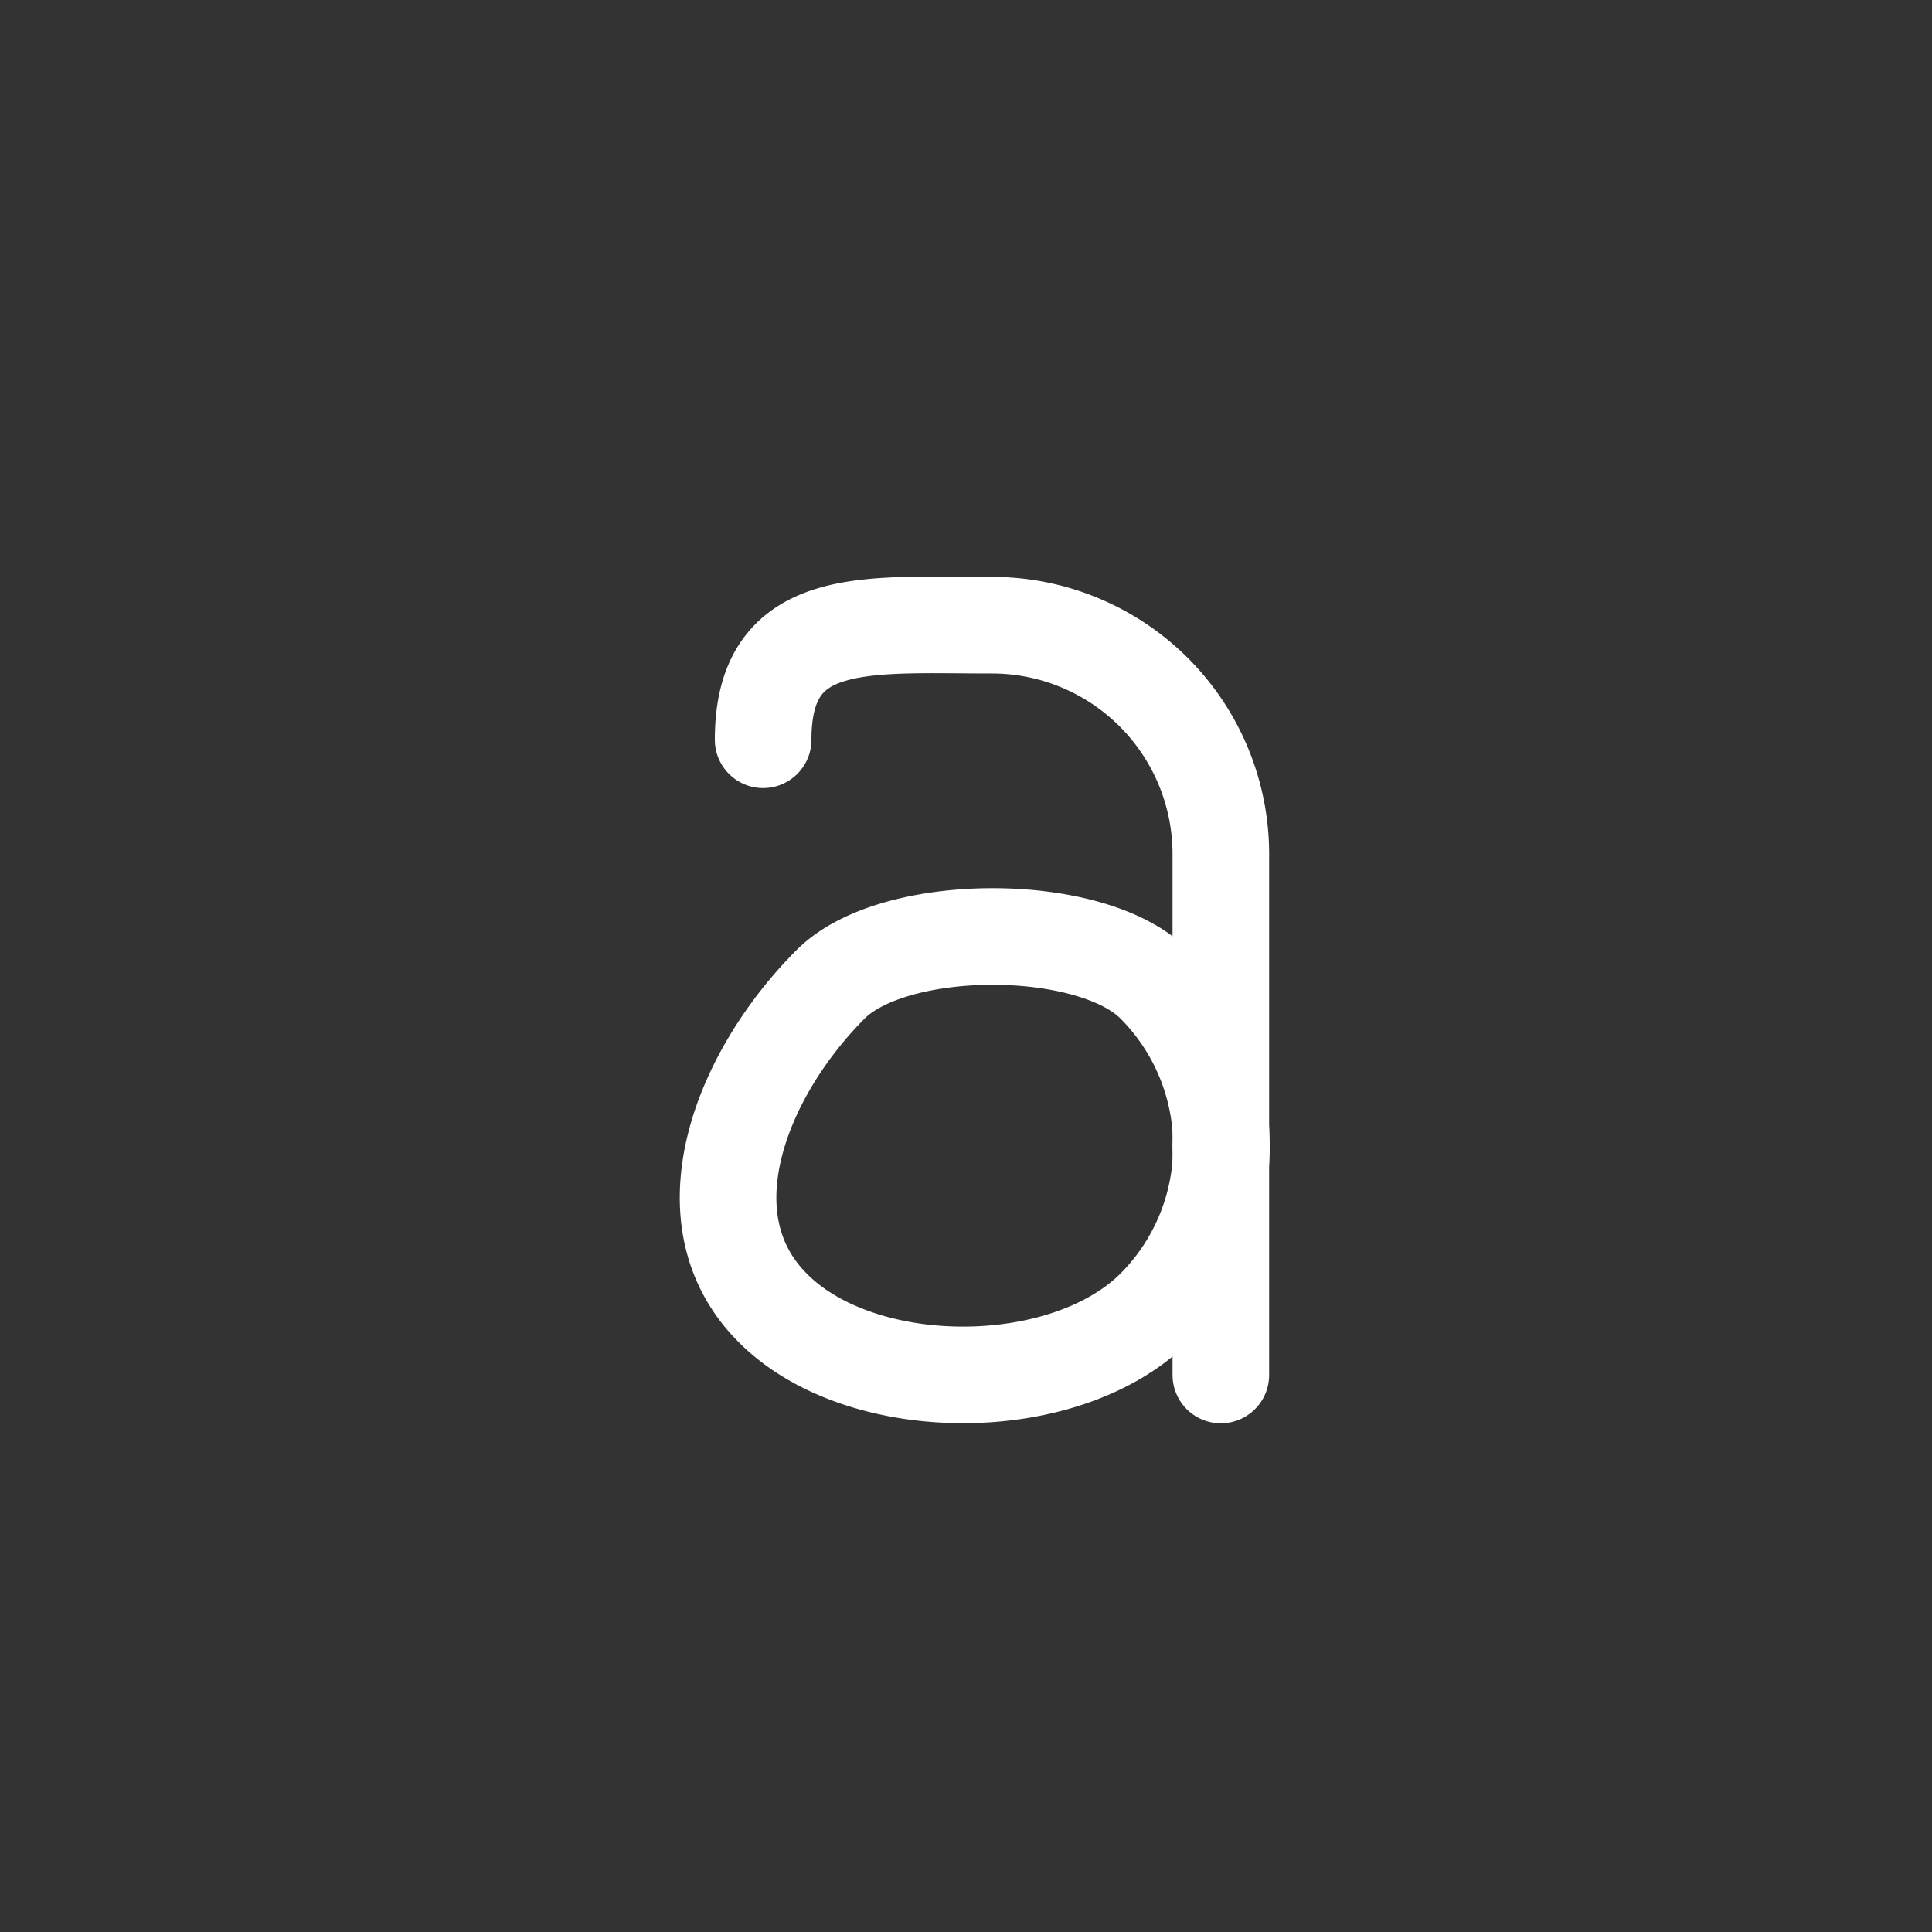
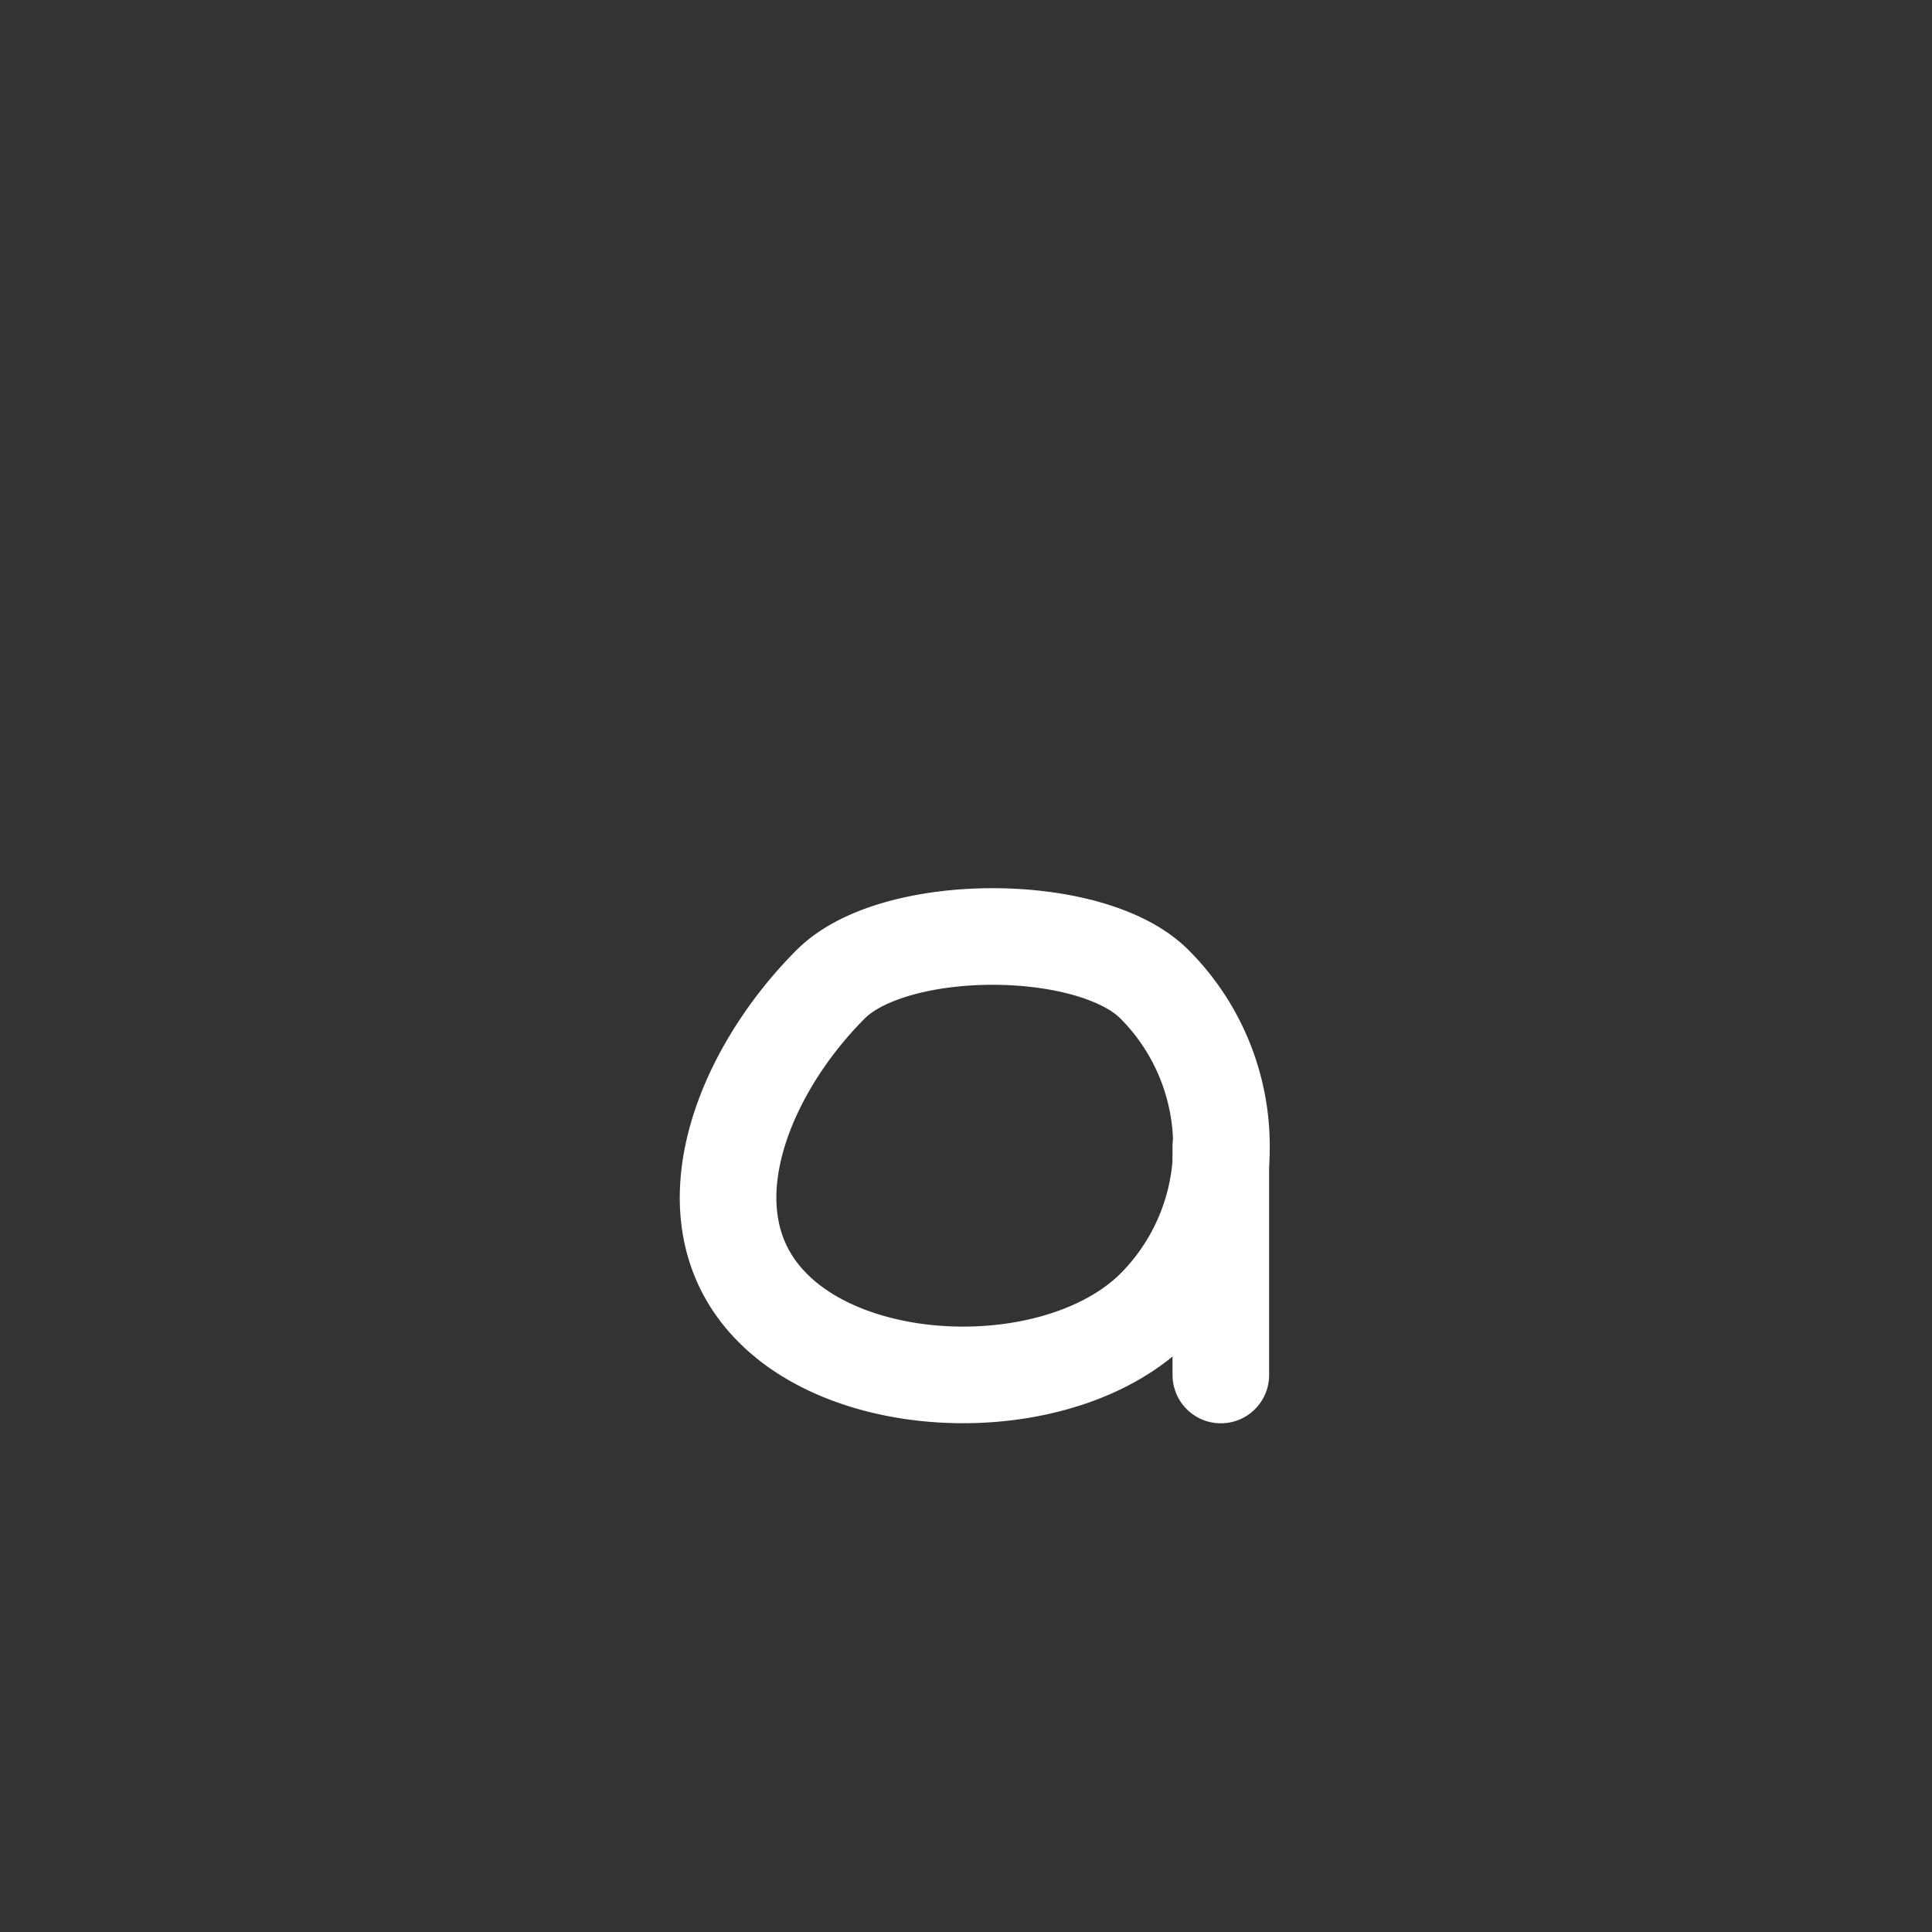
<svg xmlns="http://www.w3.org/2000/svg" width="100" height="100" viewBox="0 0 100 100">
  <rect x="0" y="0" width="100" height="100" fill="#333333" stroke="none" />
  <g id="main">
    <path d="M40,67.7c-4.63-4.63-1.63-12.13,3-16.76,3.29-3.29,13.46-3.29,16.75,0a11.85,11.85,0,0,1,0,16.76C55.09,72.32,44.59,72.32,40,67.7Z" fill="none" stroke="#fff" stroke-linecap="round" stroke-linejoin="round" stroke-width="5" />
-     <path d="M39.5,38.29c0-6.55,5.3-5.93,11.84-5.93A11.85,11.85,0,0,1,63.19,44.21V59.32" fill="none" stroke="#fff" stroke-linecap="round" stroke-linejoin="round" stroke-width="5" />
    <line x1="63.19" y1="59.32" x2="63.19" y2="71.17" fill="none" stroke="#fff" stroke-linecap="round" stroke-linejoin="round" stroke-width="5" />
  </g>
</svg>